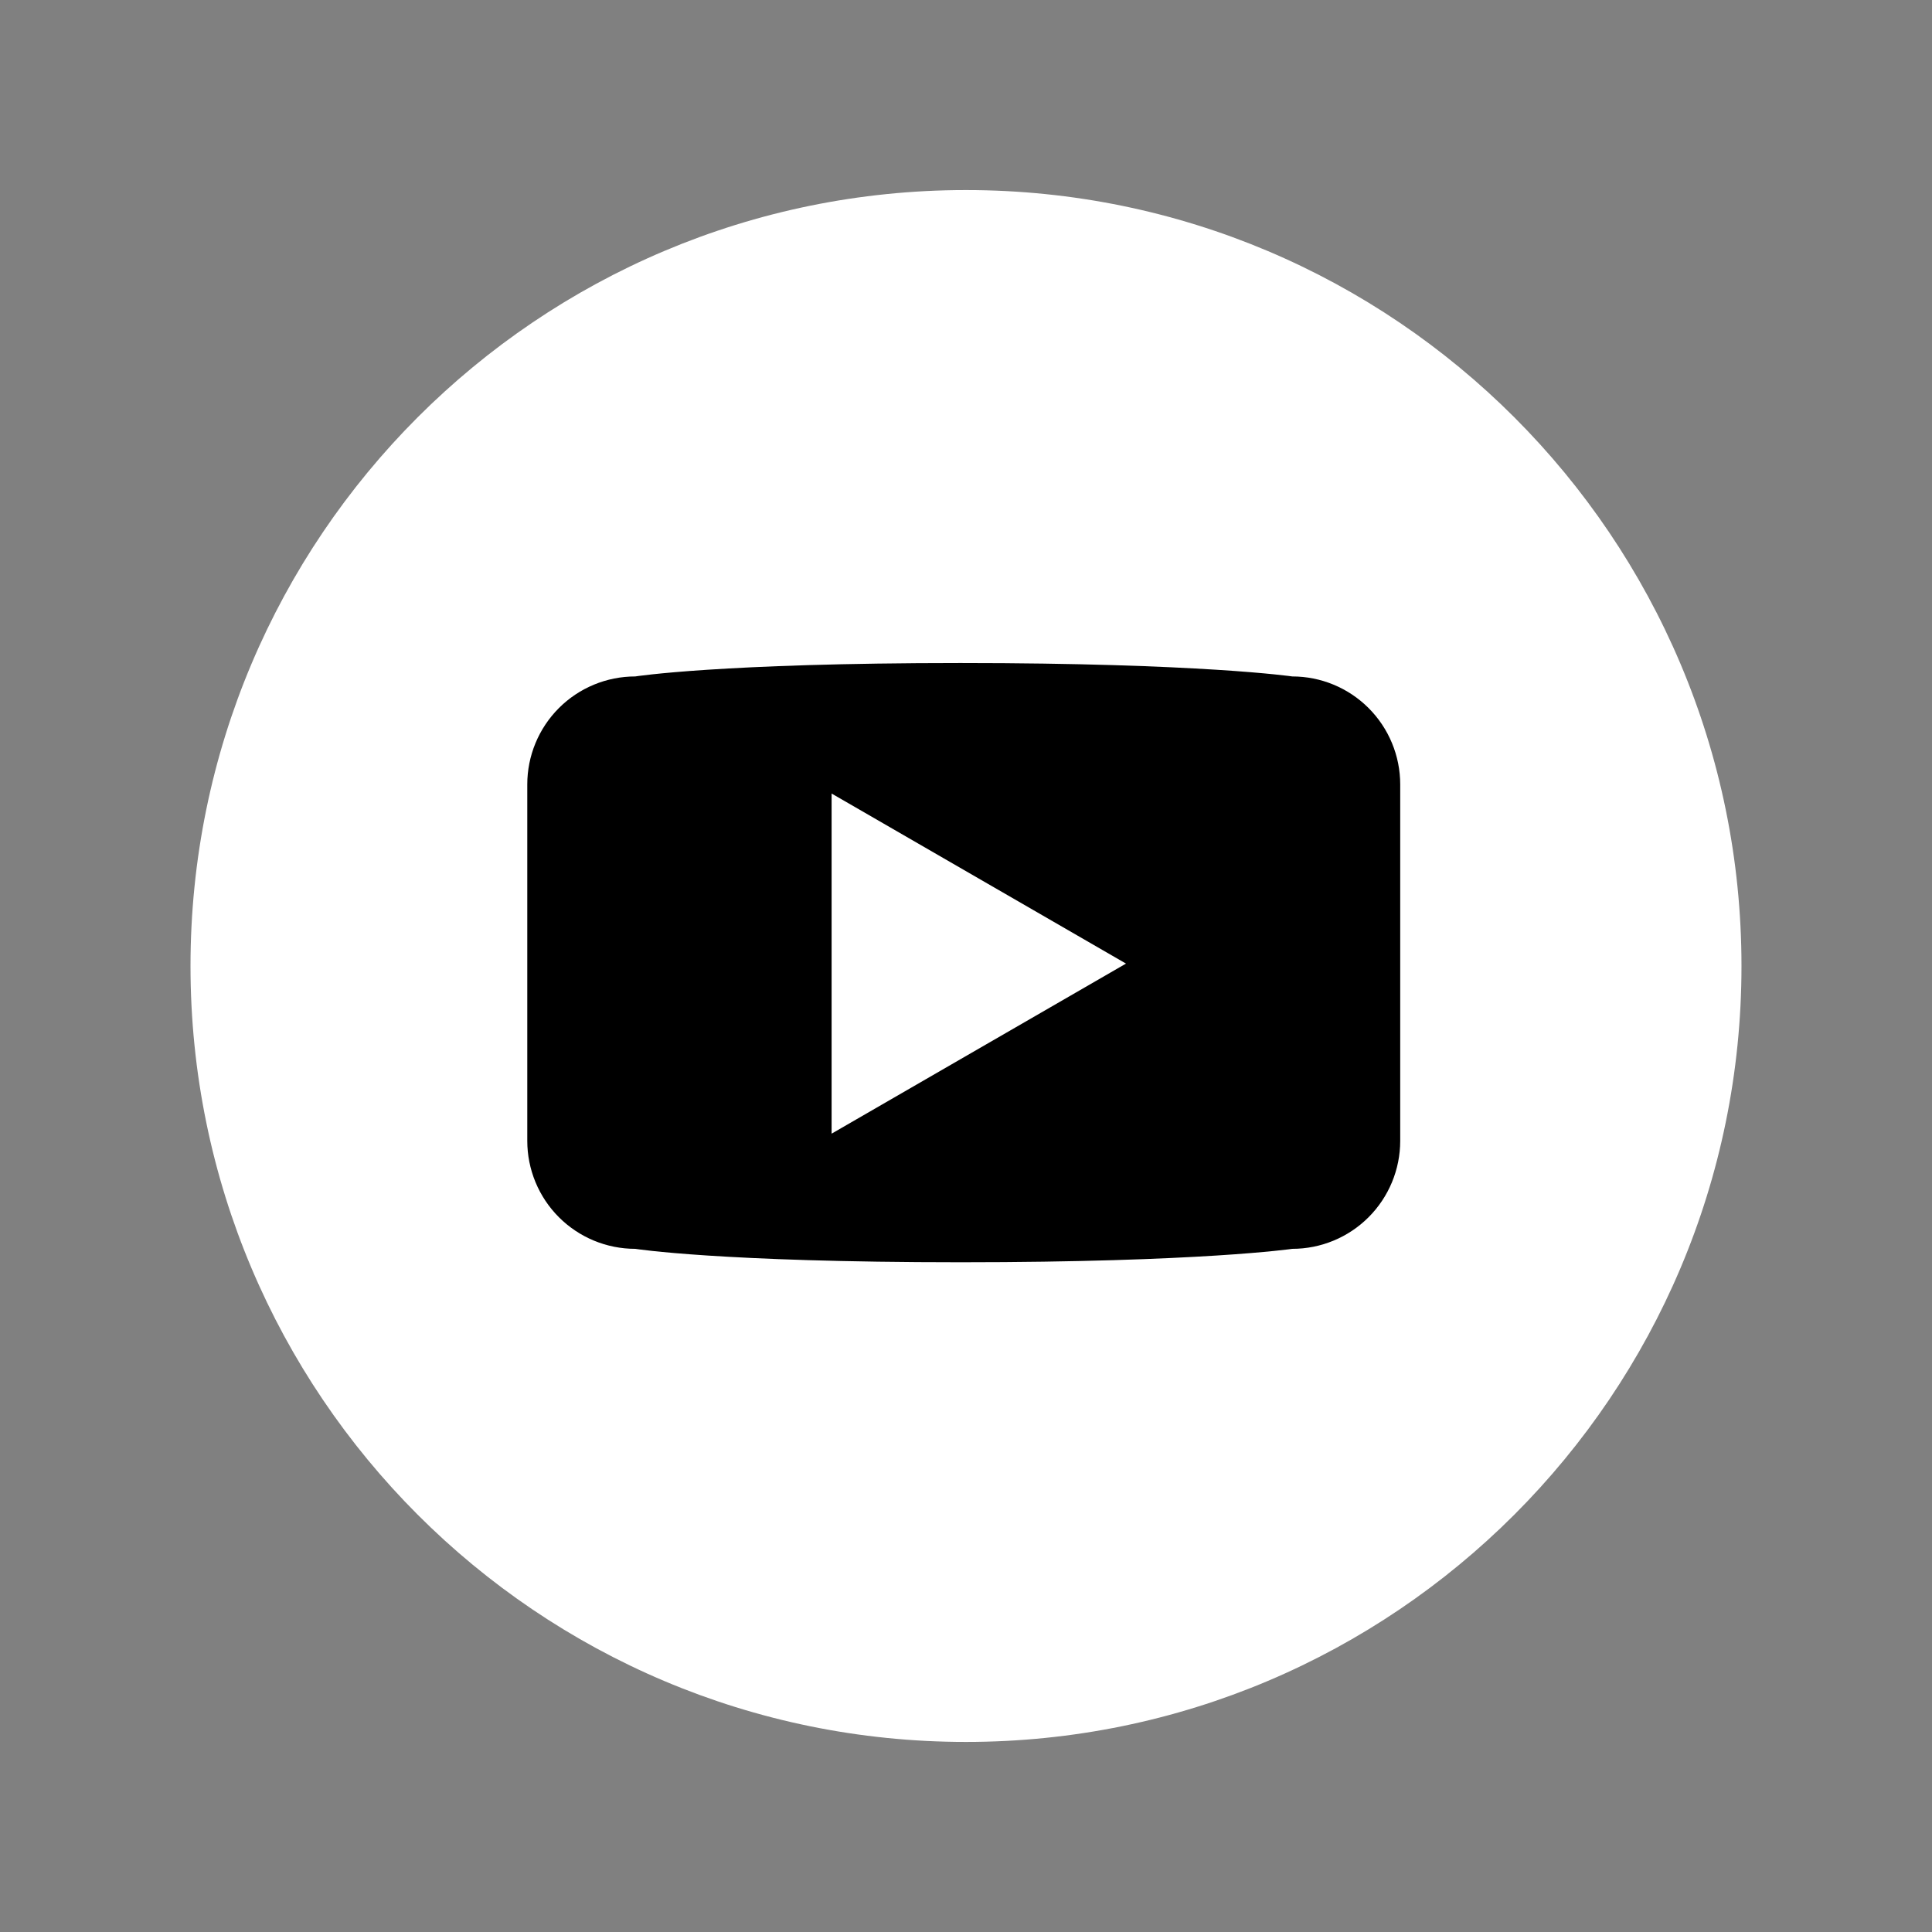
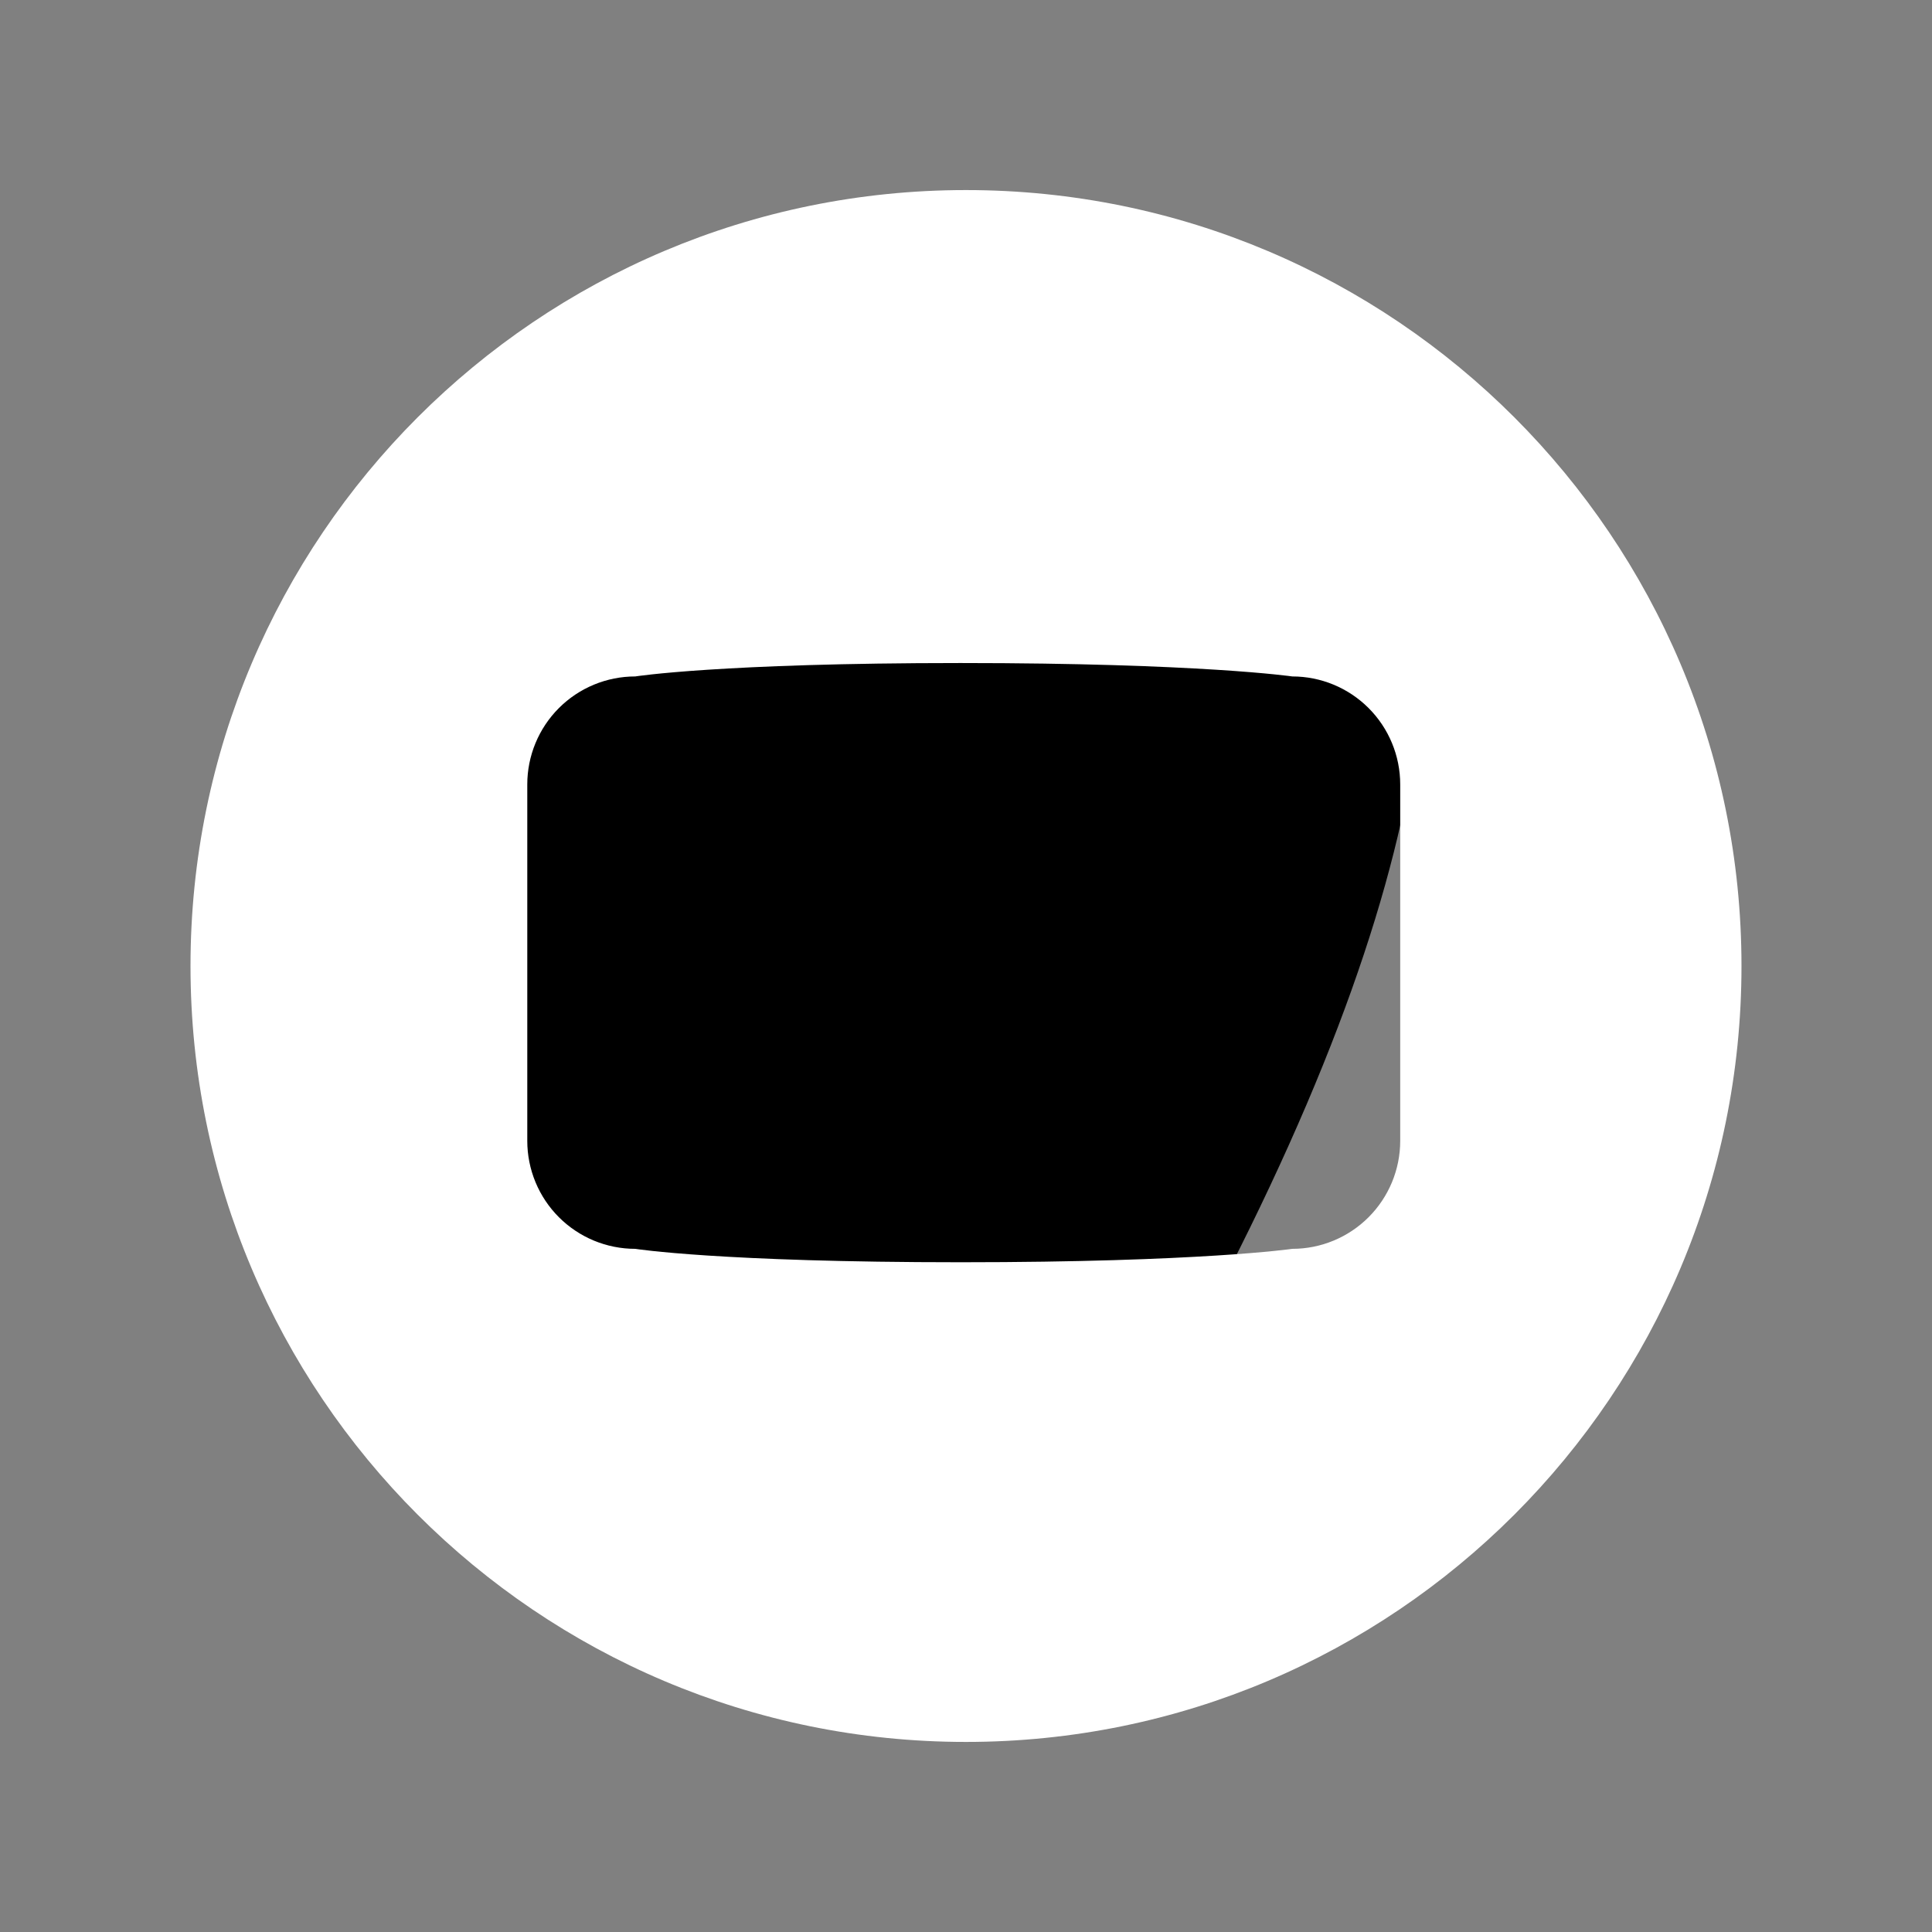
<svg xmlns="http://www.w3.org/2000/svg" width="159" height="159" viewBox="0 0 159 159" fill="none">
  <rect x="0" y="0" width="159" height="159" fill="#808080" stroke="none" />
-   <path d="M79.499 18C44.43 18 16 45.535 16 79.5C16 113.464 44.43 141 79.499 141C114.569 141 143 113.464 143 79.5C143 45.535 114.569 18 79.499 18Z" fill="black" />
+   <path d="M79.499 18C44.43 18 16 45.535 16 79.5C16 113.464 44.43 141 79.499 141C143 45.535 114.569 18 79.499 18Z" fill="black" />
  <path d="M79.498 15.642C44.252 15.642 15.678 44.233 15.678 79.5C15.678 114.766 44.252 143.358 79.498 143.358C114.746 143.358 143.321 114.766 143.321 79.5C143.321 44.233 114.746 15.642 79.498 15.642ZM115.235 93.888C115.235 96.246 114.299 98.506 112.634 100.173C110.968 101.84 108.709 102.777 106.353 102.777C106.353 102.777 98.766 103.881 79.062 103.881C59.245 103.881 52.279 102.777 52.279 102.777C51.112 102.777 49.957 102.547 48.879 102.101C47.801 101.654 46.821 100.999 45.996 100.174C45.171 99.349 44.517 98.369 44.07 97.29C43.624 96.212 43.394 95.056 43.394 93.888V64.558C43.394 63.391 43.624 62.235 44.07 61.157C44.517 60.078 45.171 59.098 45.996 58.273C46.821 57.447 47.801 56.793 48.879 56.346C49.957 55.9 51.112 55.67 52.279 55.67C52.279 55.67 59.245 54.566 79.04 54.566C98.766 54.566 106.353 55.67 106.353 55.67C108.709 55.67 110.968 56.607 112.634 58.274C114.299 59.941 115.235 62.201 115.235 64.558V93.888Z" fill="white" />
-   <path d="M68.44 93.298L92.667 79.302L68.44 65.307V93.298Z" fill="white" />
</svg>